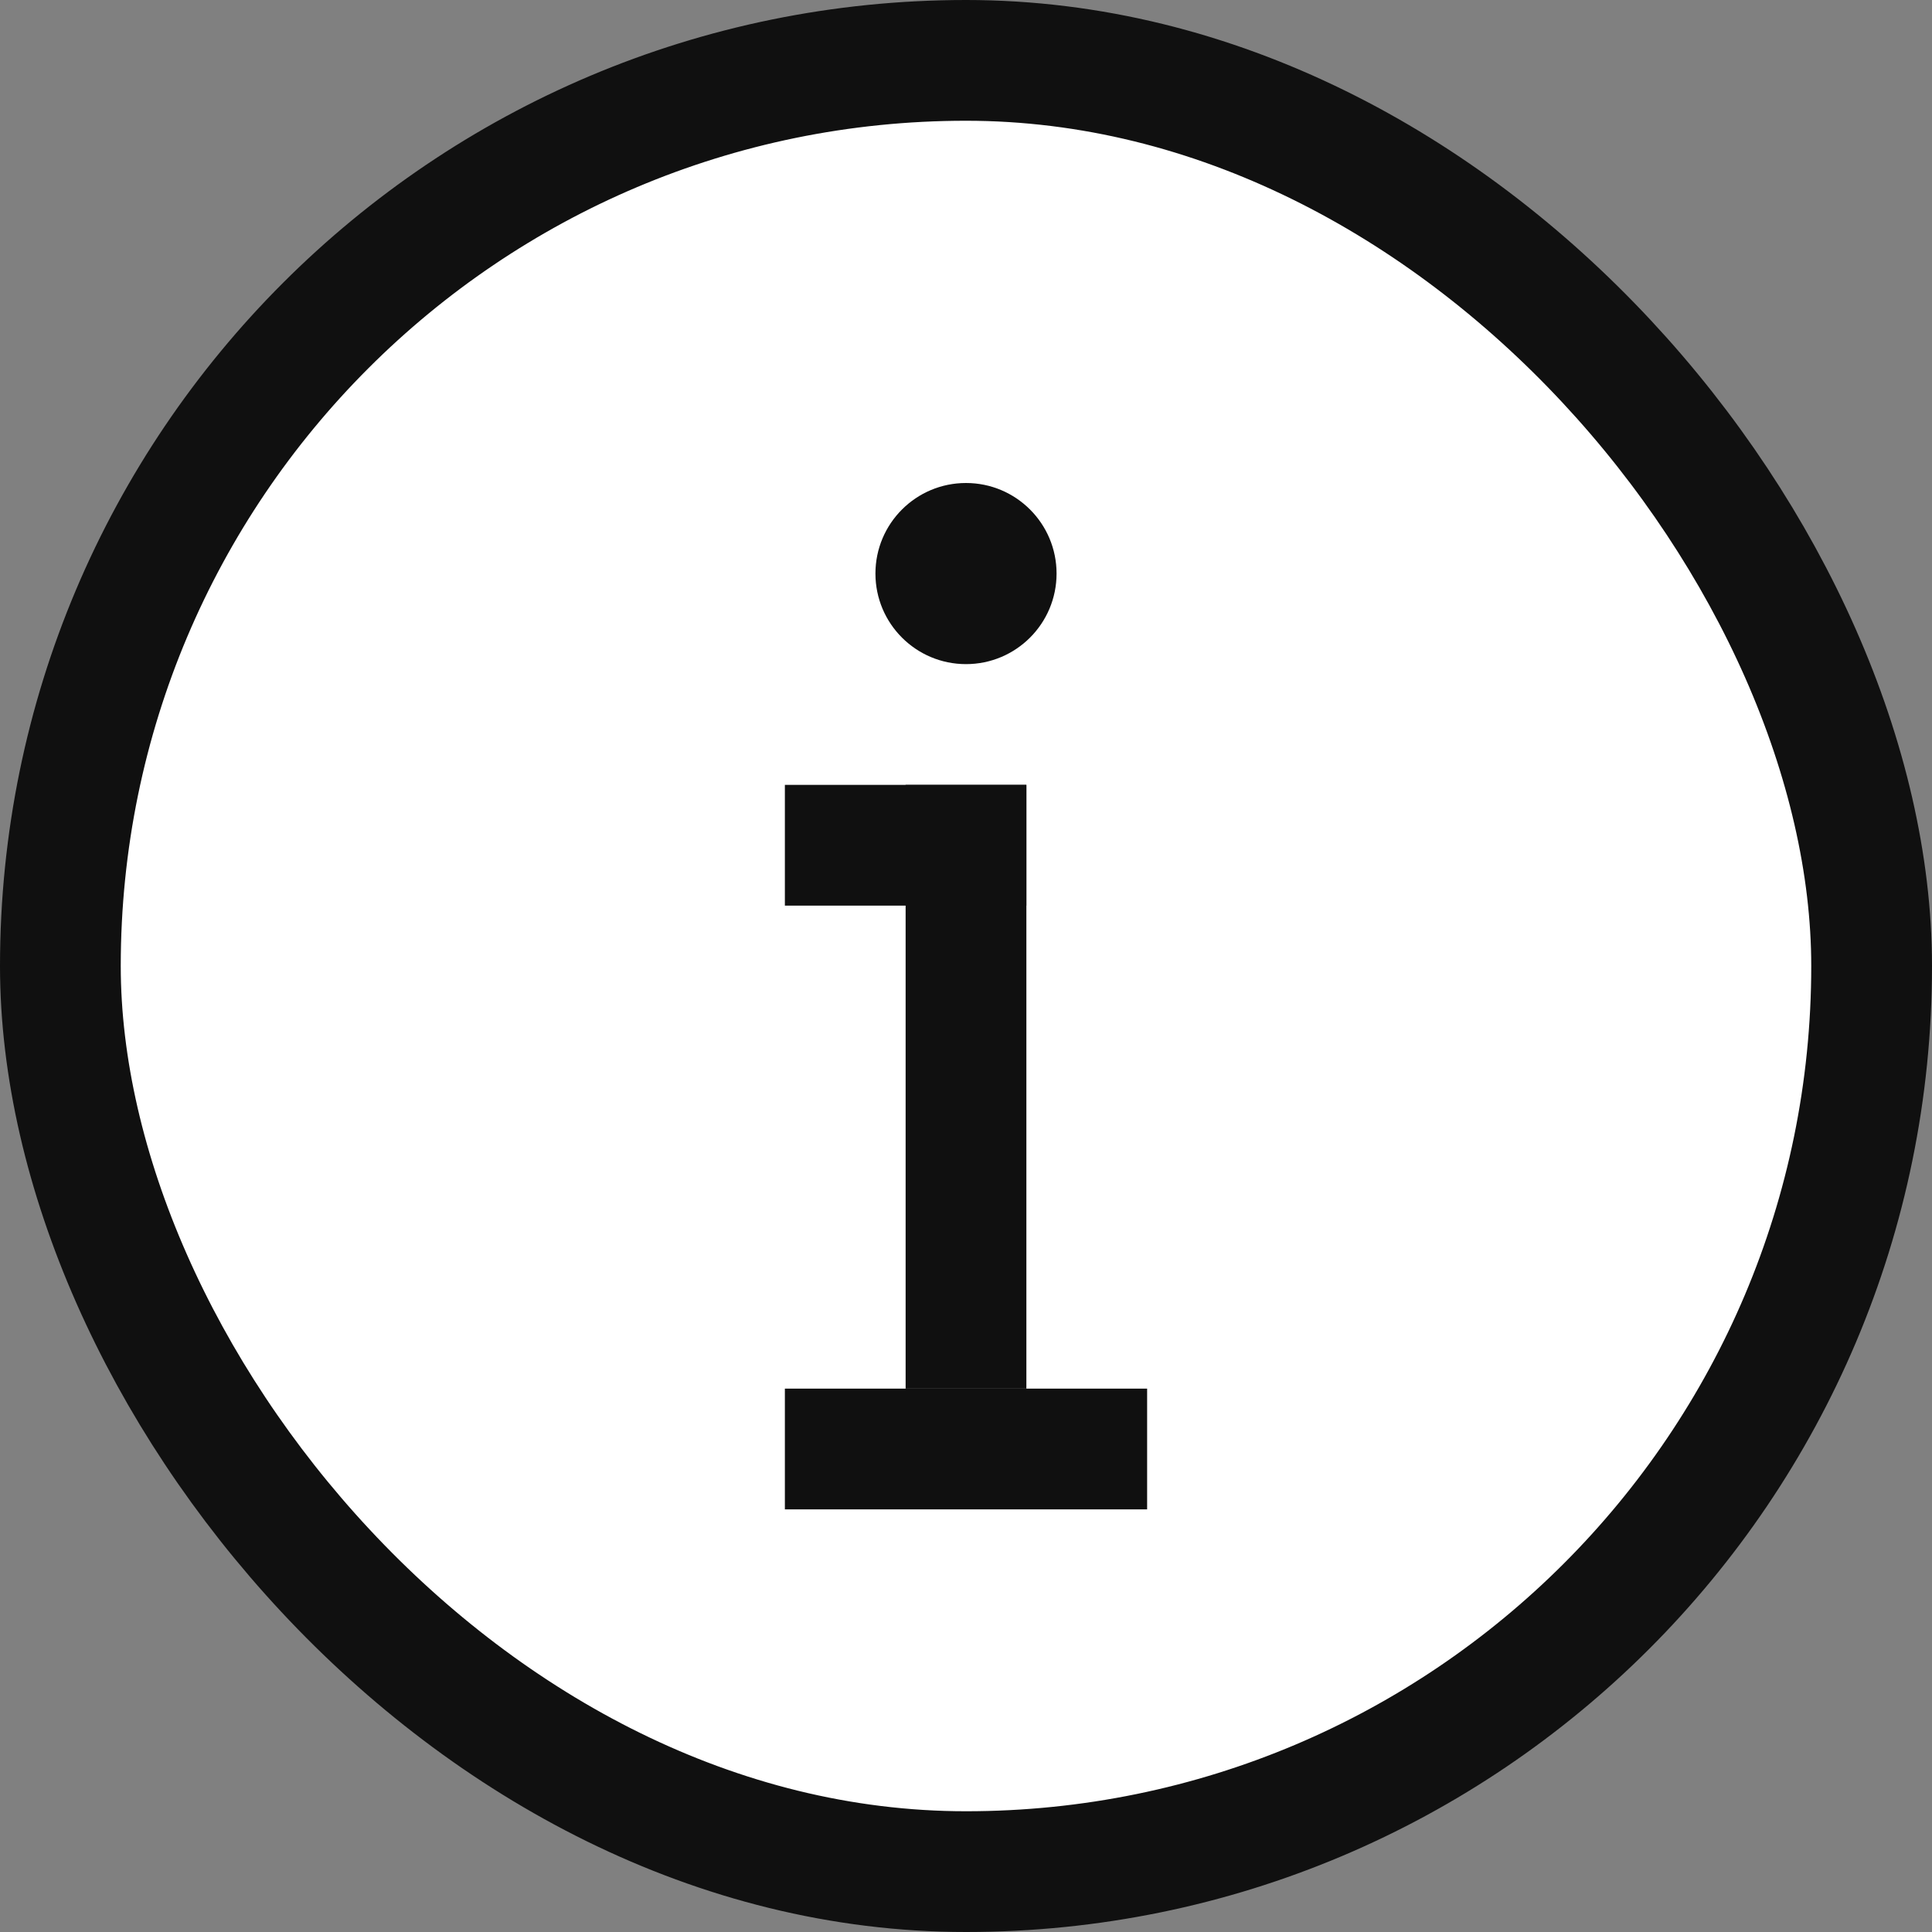
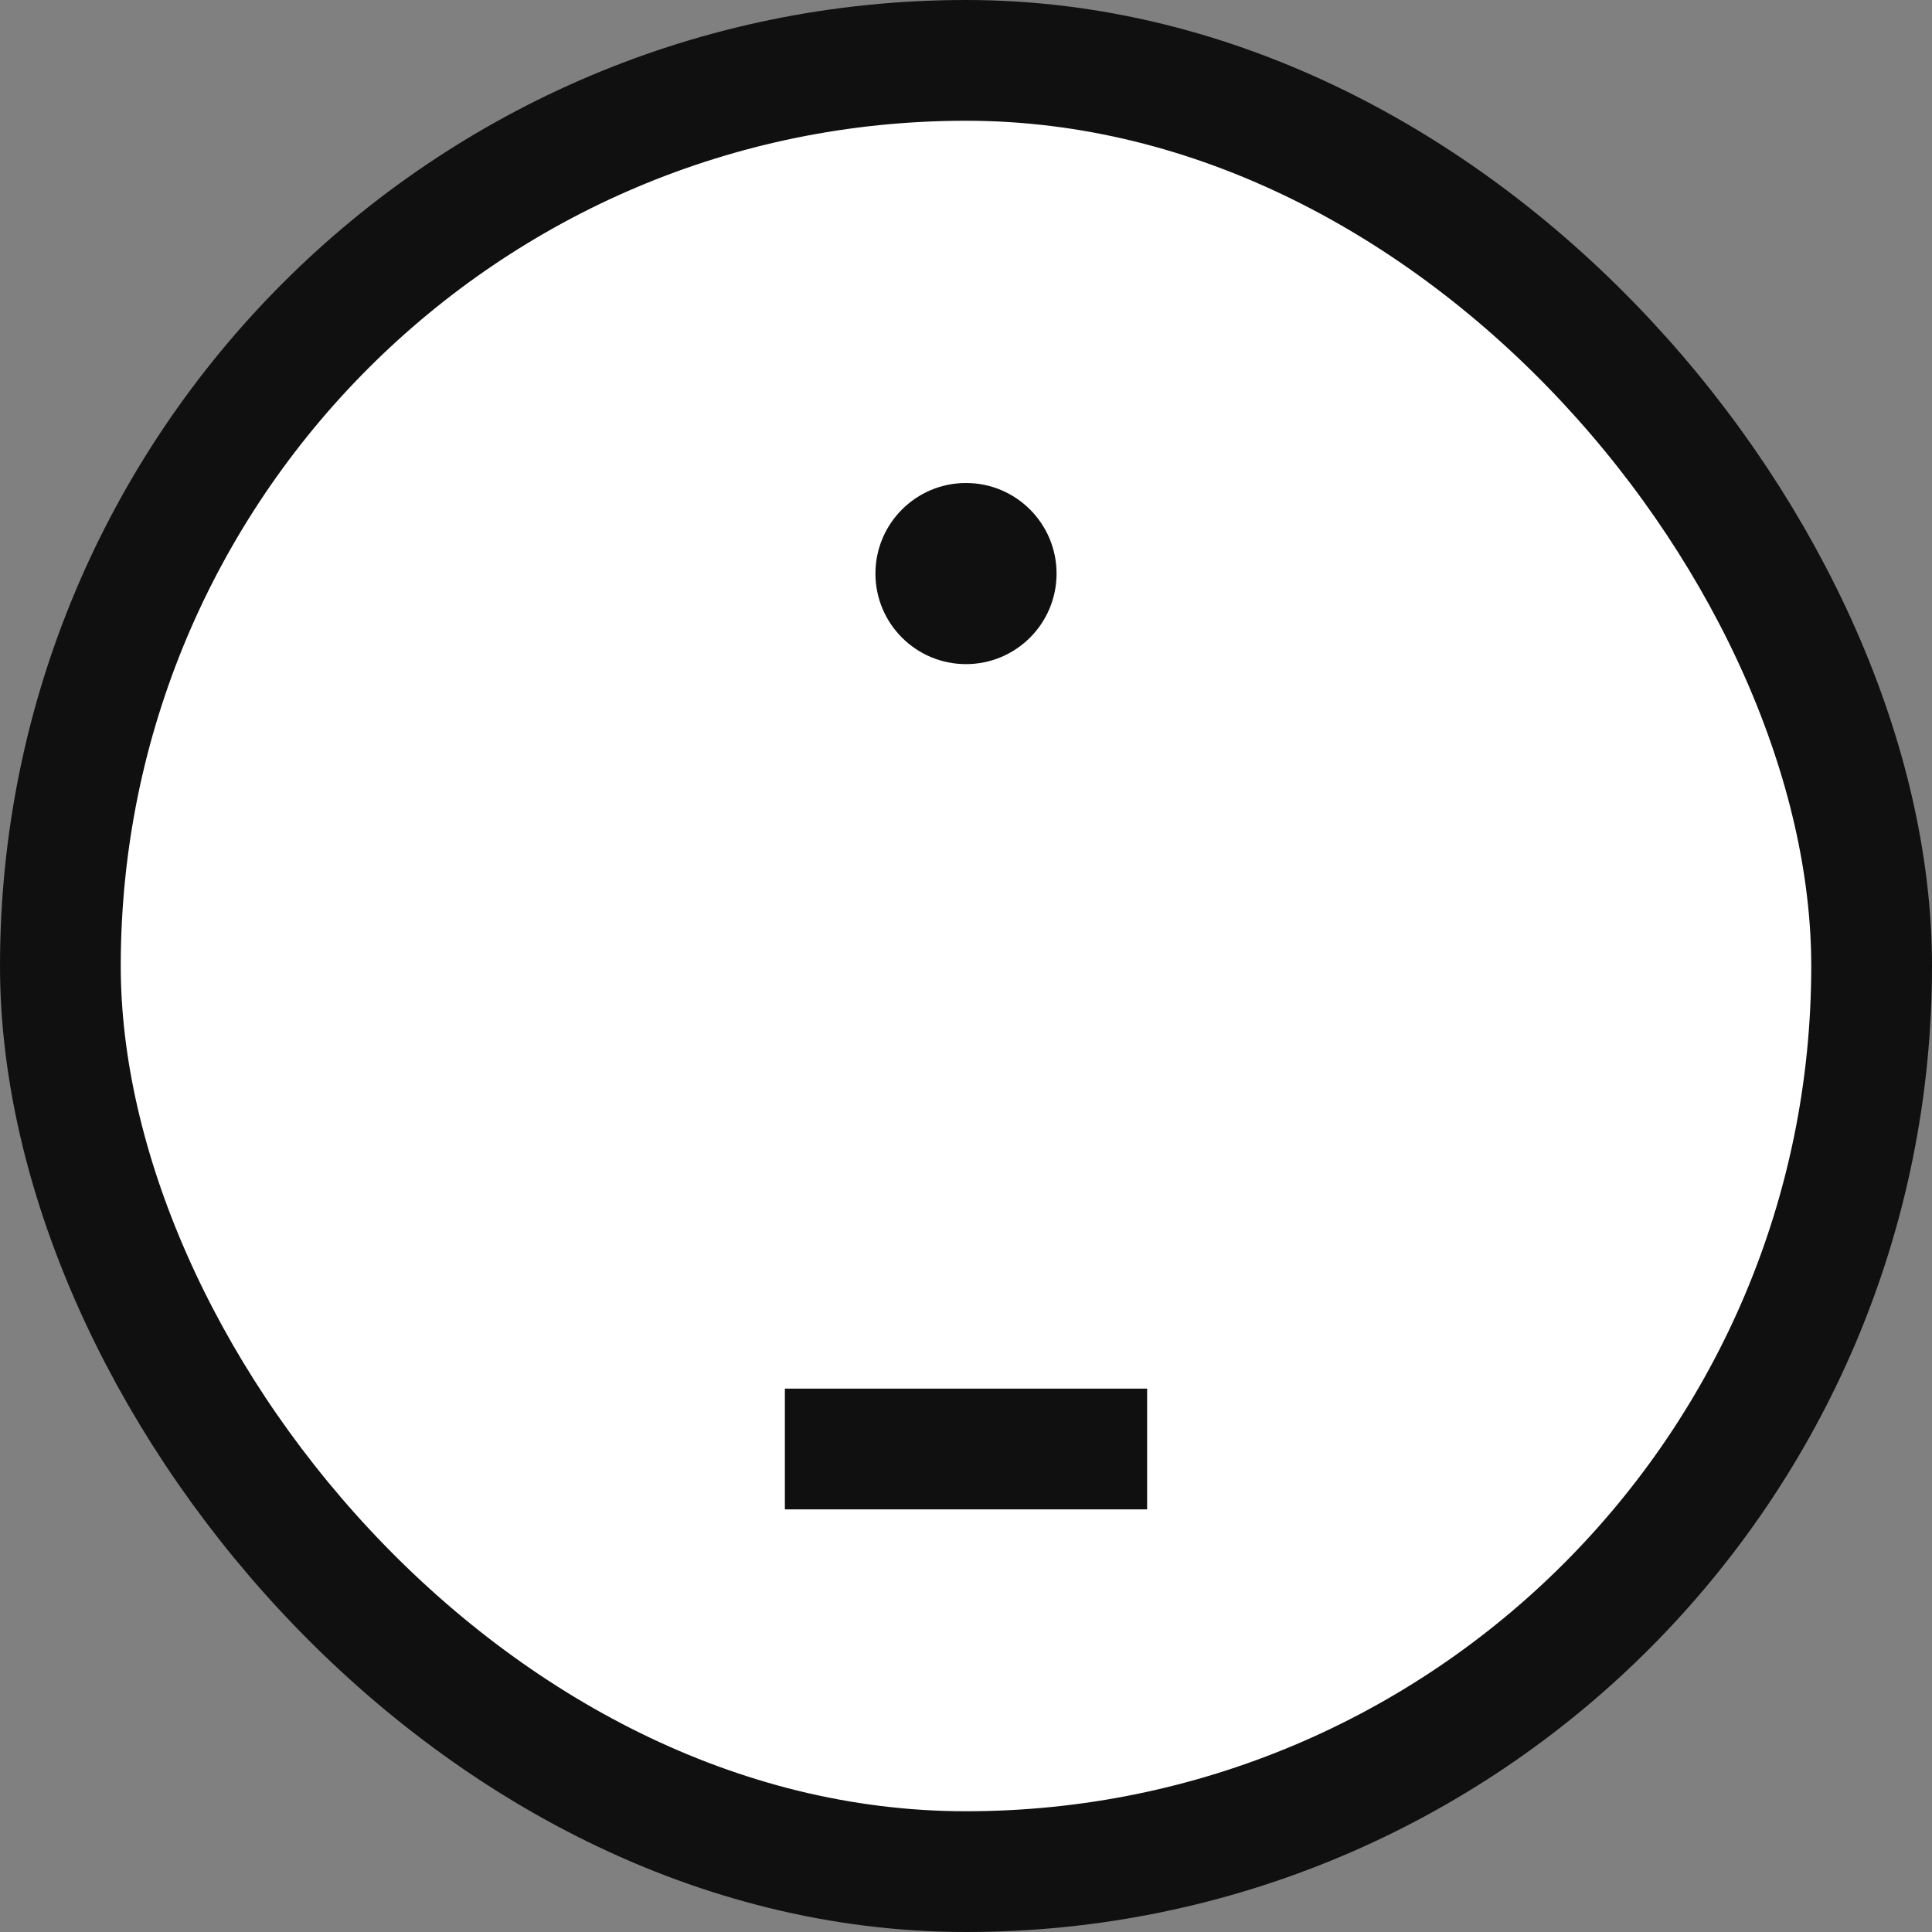
<svg xmlns="http://www.w3.org/2000/svg" width="32" height="32" viewBox="0 0 32 32" fill="none">
  <rect x="0" y="0" width="32" height="32" fill="#808080" stroke="none" />
-   <path d="M26 6L6 26" stroke="#101010" stroke-width="4" />
  <path d="M6 6L26 26" stroke="#101010" stroke-width="4" />
  <rect x="1" y="1" width="30" height="30" rx="15" fill="white" stroke="#101010" stroke-width="2" />
-   <rect x="15" y="13" width="2" height="10" fill="#101010" />
  <rect x="13" y="23" width="6" height="2" fill="#101010" />
-   <rect x="13" y="13" width="4" height="2" fill="#101010" />
  <circle cx="16" cy="9.5" r="1.5" fill="#101010" />
</svg>